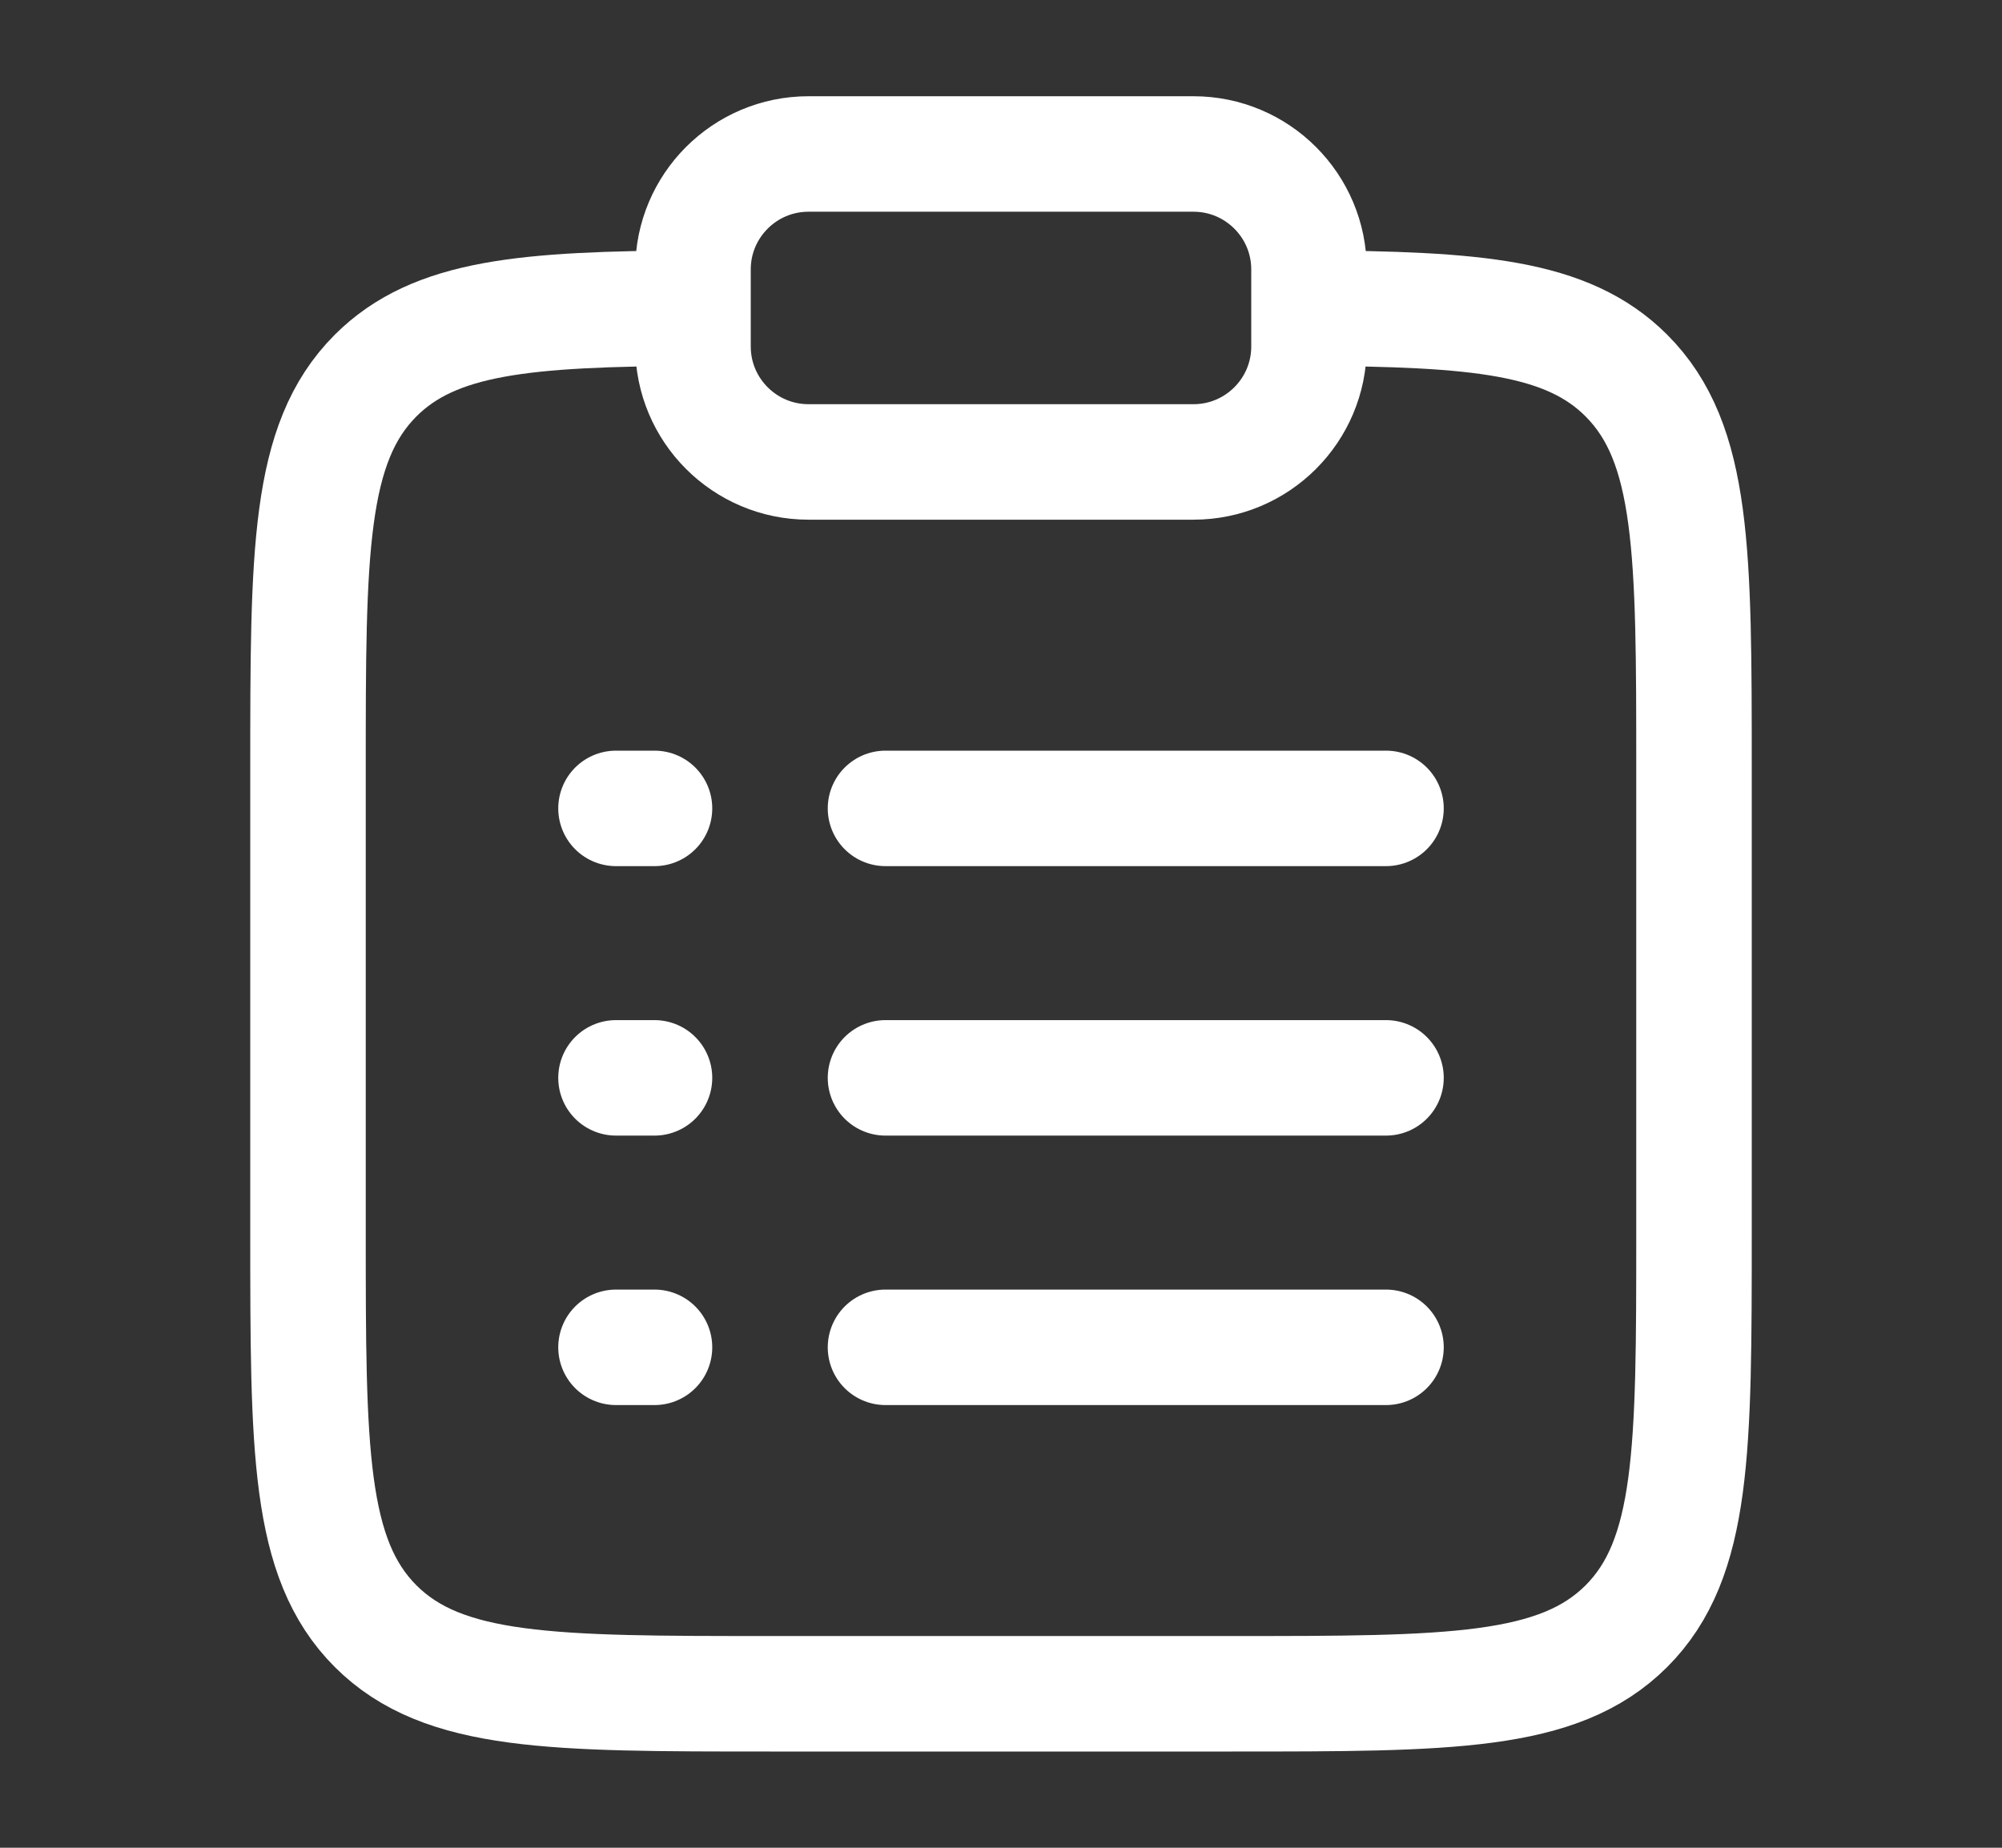
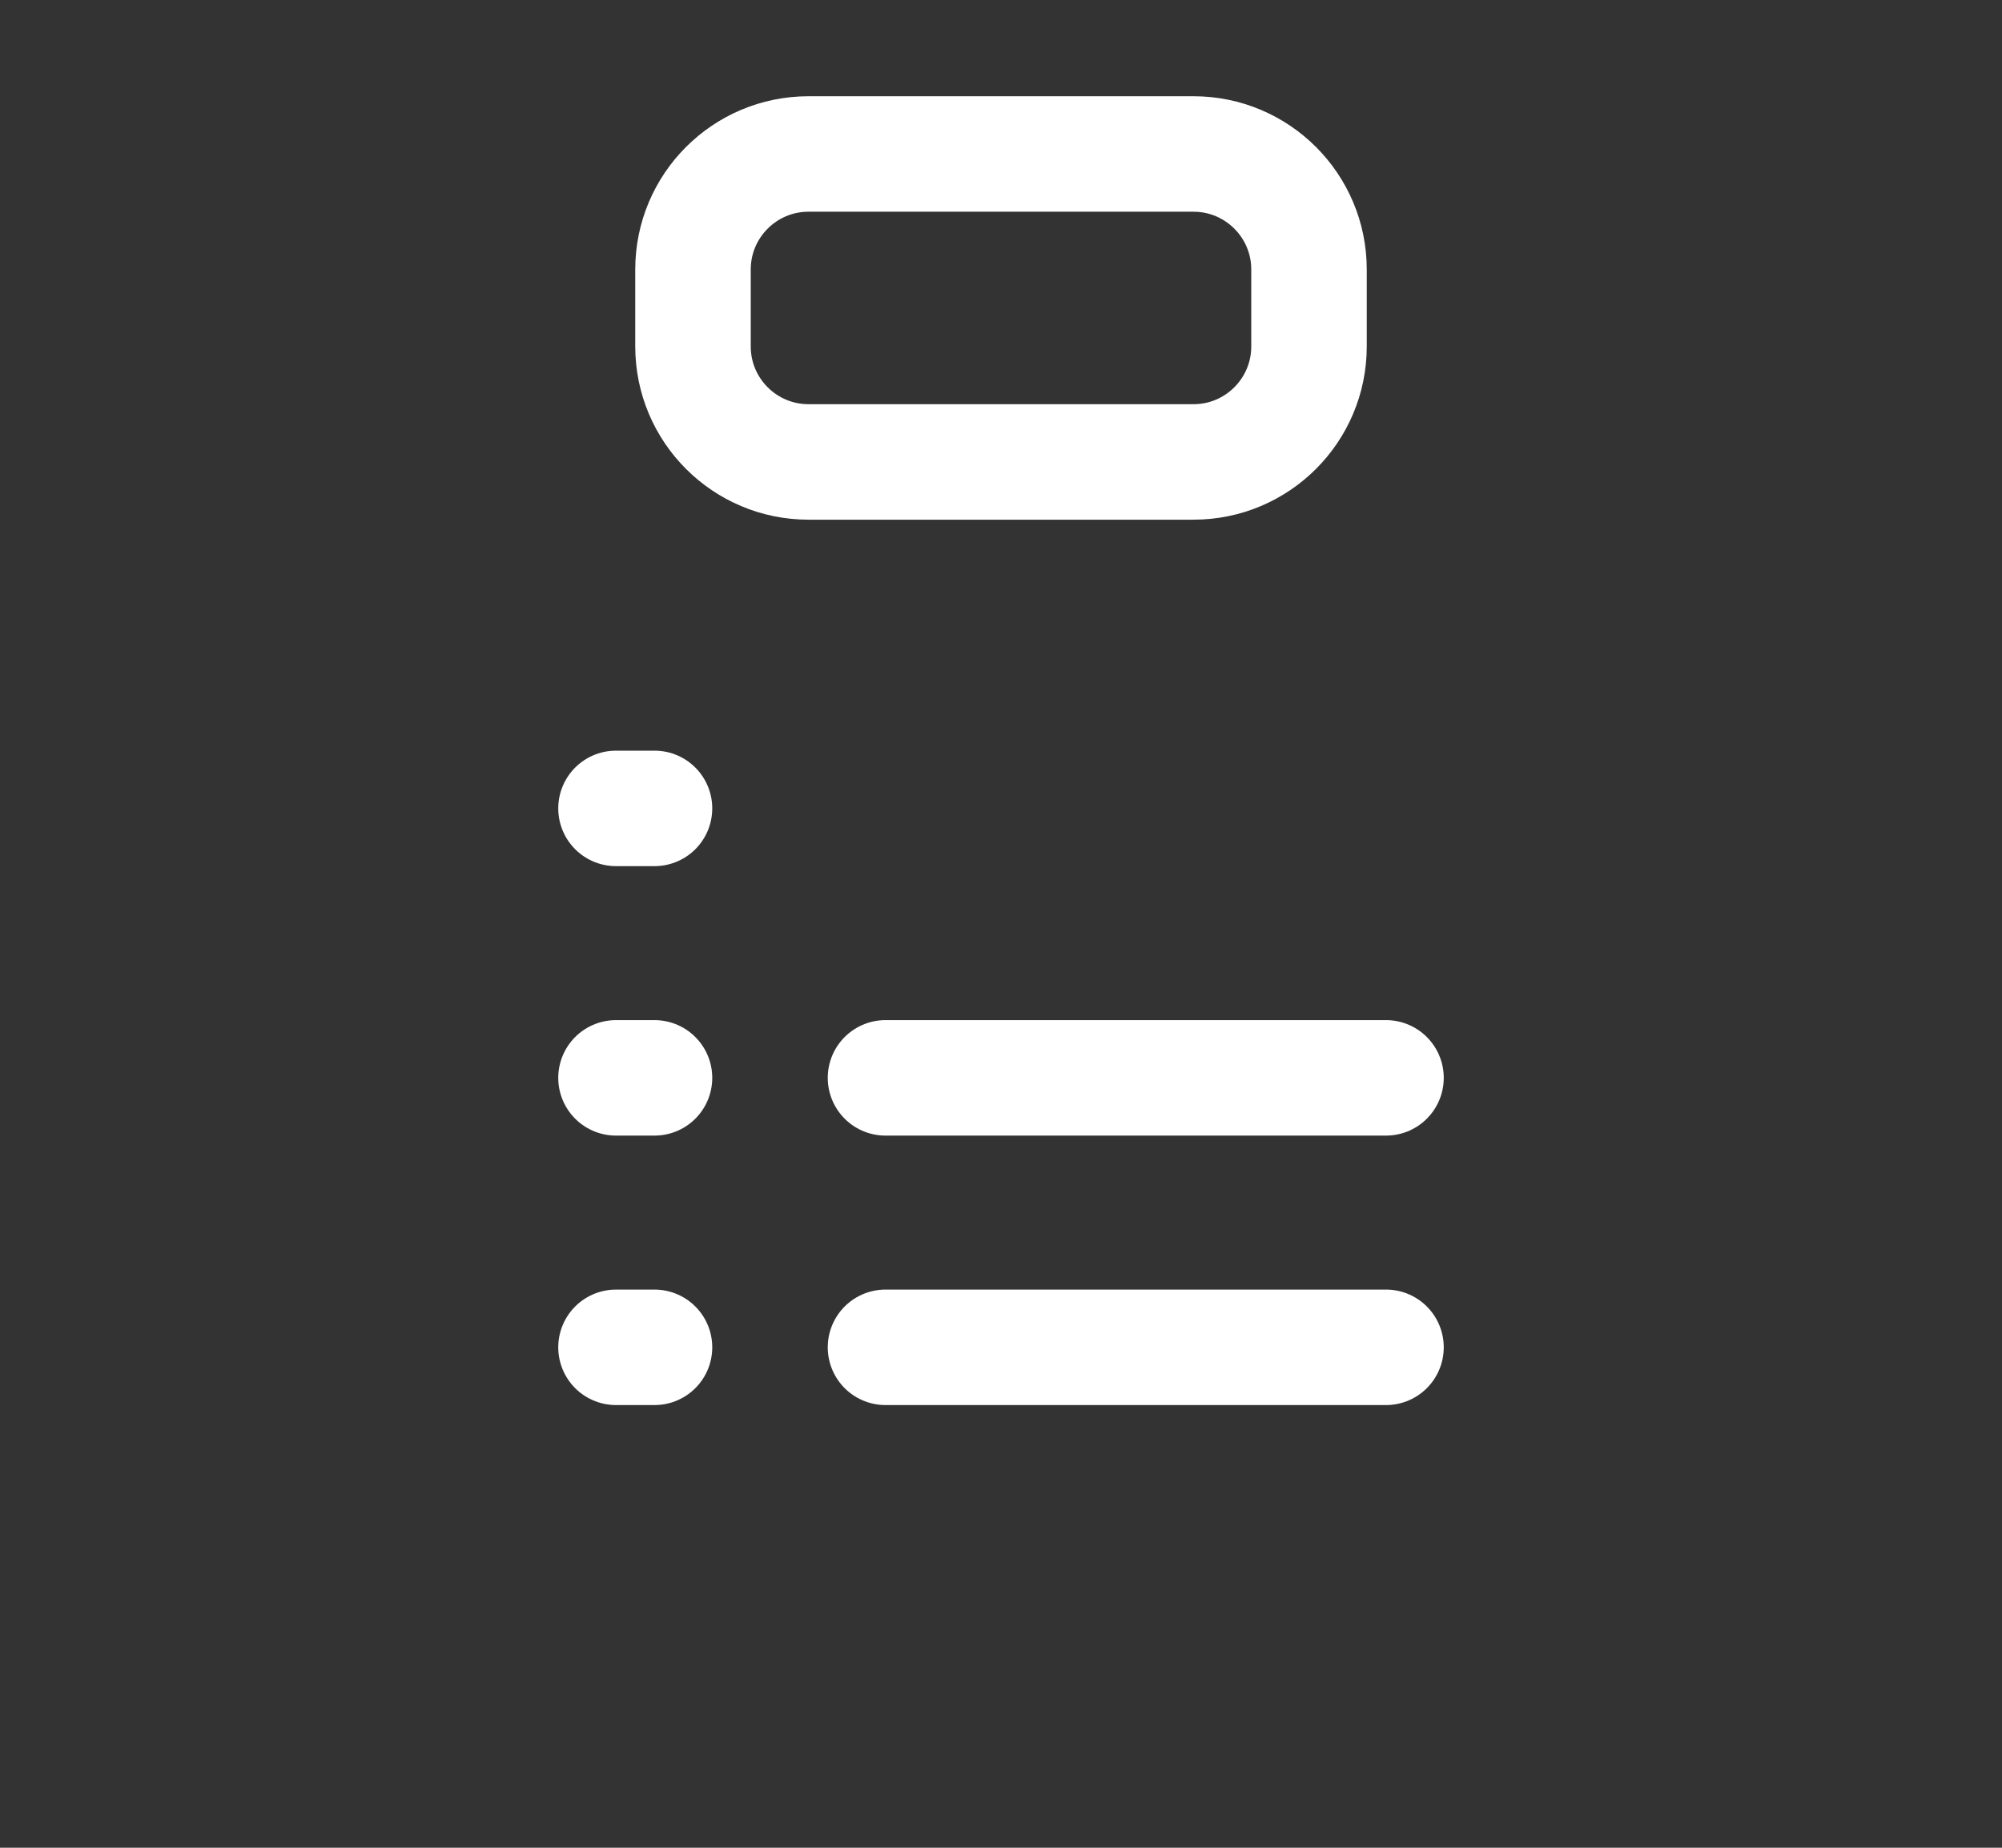
<svg xmlns="http://www.w3.org/2000/svg" width="13" height="12" viewBox="0 0 13 12" fill="none">
  <rect x="0" y="0" width="13" height="12" fill="#333333" stroke="none" />
-   <path d="M8.5 2.001C9.588 2.007 10.177 2.055 10.561 2.439C11 2.879 11 3.586 11 5V8C11 9.414 11 10.121 10.561 10.561C10.121 11 9.414 11 8 11H5C3.586 11 2.879 11 2.439 10.561C2 10.121 2 9.414 2 8V5C2 3.586 2 2.879 2.439 2.439C2.824 2.055 3.412 2.007 4.5 2.001" stroke="white" stroke-width="0.75" />
  <path d="M5.75 7L9 7" stroke="white" stroke-width="0.75" stroke-linecap="round" />
  <path d="M4 7H4.25" stroke="white" stroke-width="0.75" stroke-linecap="round" />
  <path d="M4 5.25H4.25" stroke="white" stroke-width="0.75" stroke-linecap="round" />
  <path d="M4 8.75H4.25" stroke="white" stroke-width="0.75" stroke-linecap="round" />
-   <path d="M5.75 5.25H9" stroke="white" stroke-width="0.75" stroke-linecap="round" />
  <path d="M5.75 8.75H9" stroke="white" stroke-width="0.75" stroke-linecap="round" />
-   <path d="M4.5 1.75C4.5 1.336 4.836 1 5.25 1H7.75C8.164 1 8.5 1.336 8.5 1.75V2.25C8.5 2.664 8.164 3 7.75 3H5.25C4.836 3 4.5 2.664 4.5 2.25V1.75Z" stroke="white" stroke-width="0.75" />
+   <path d="M4.5 1.75C4.5 1.336 4.836 1 5.25 1H7.75C8.164 1 8.5 1.336 8.5 1.75V2.25C8.5 2.664 8.164 3 7.75 3H5.25C4.836 3 4.5 2.664 4.5 2.25Z" stroke="white" stroke-width="0.75" />
</svg>